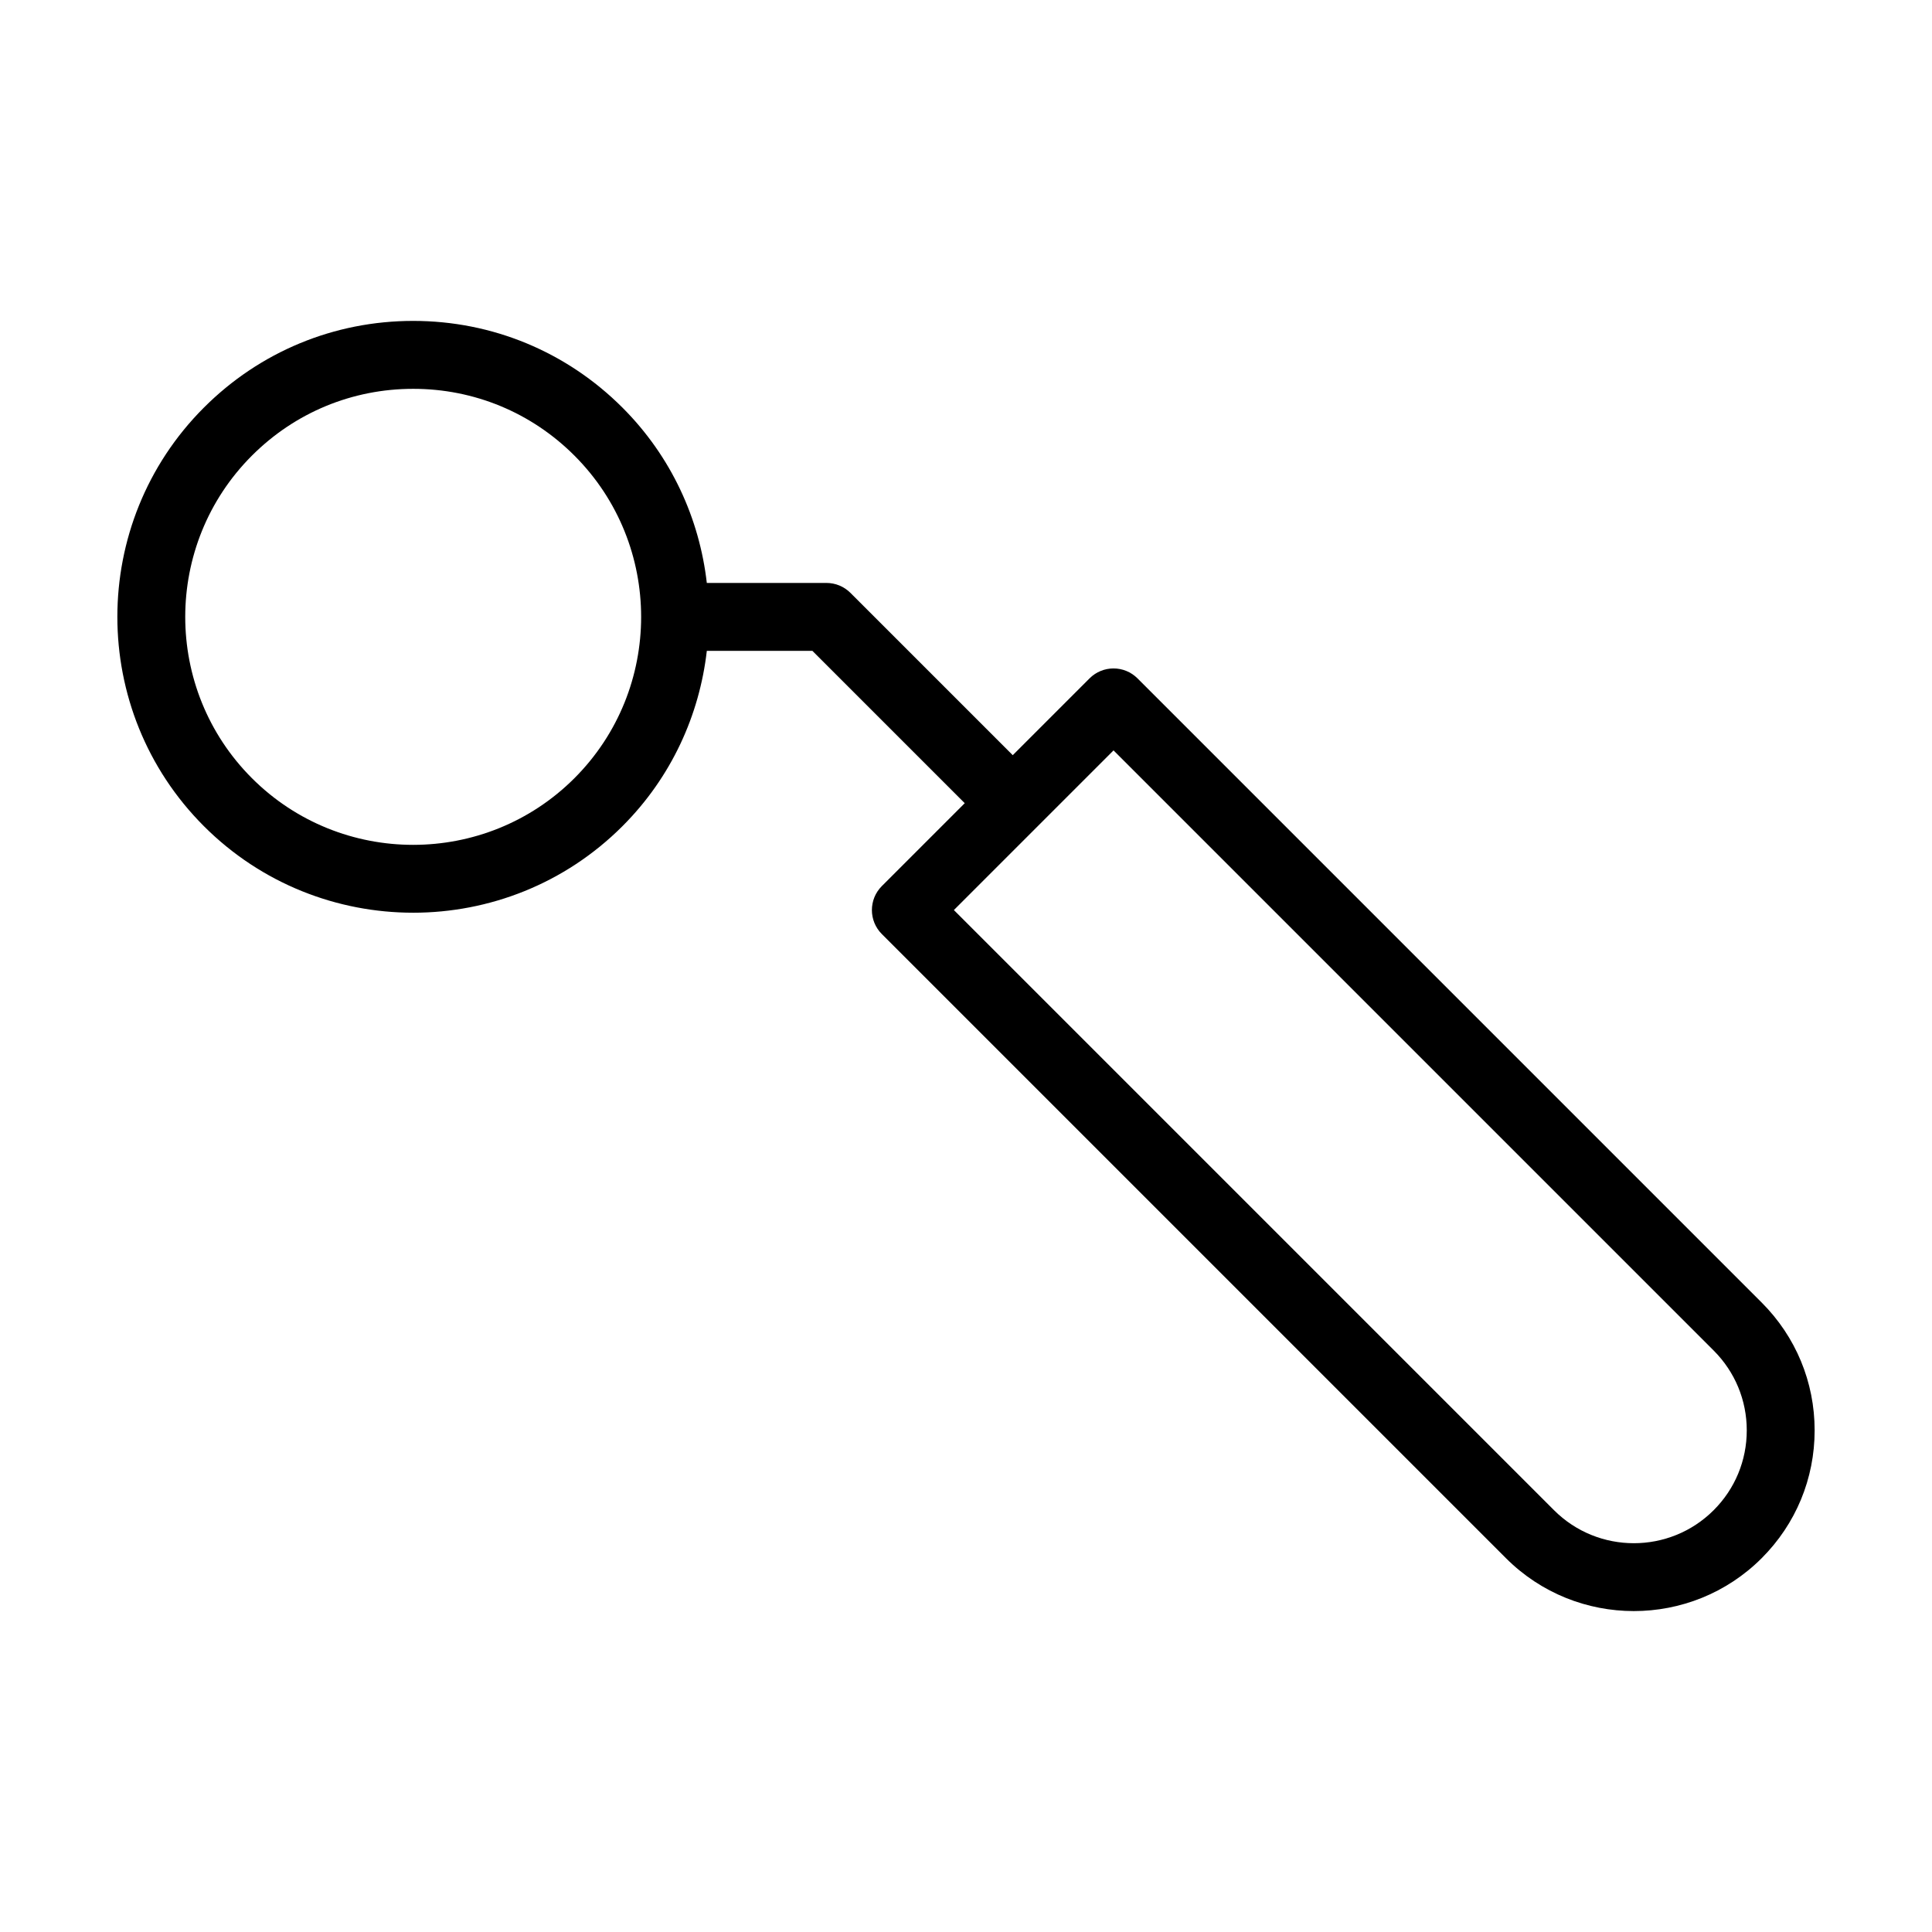
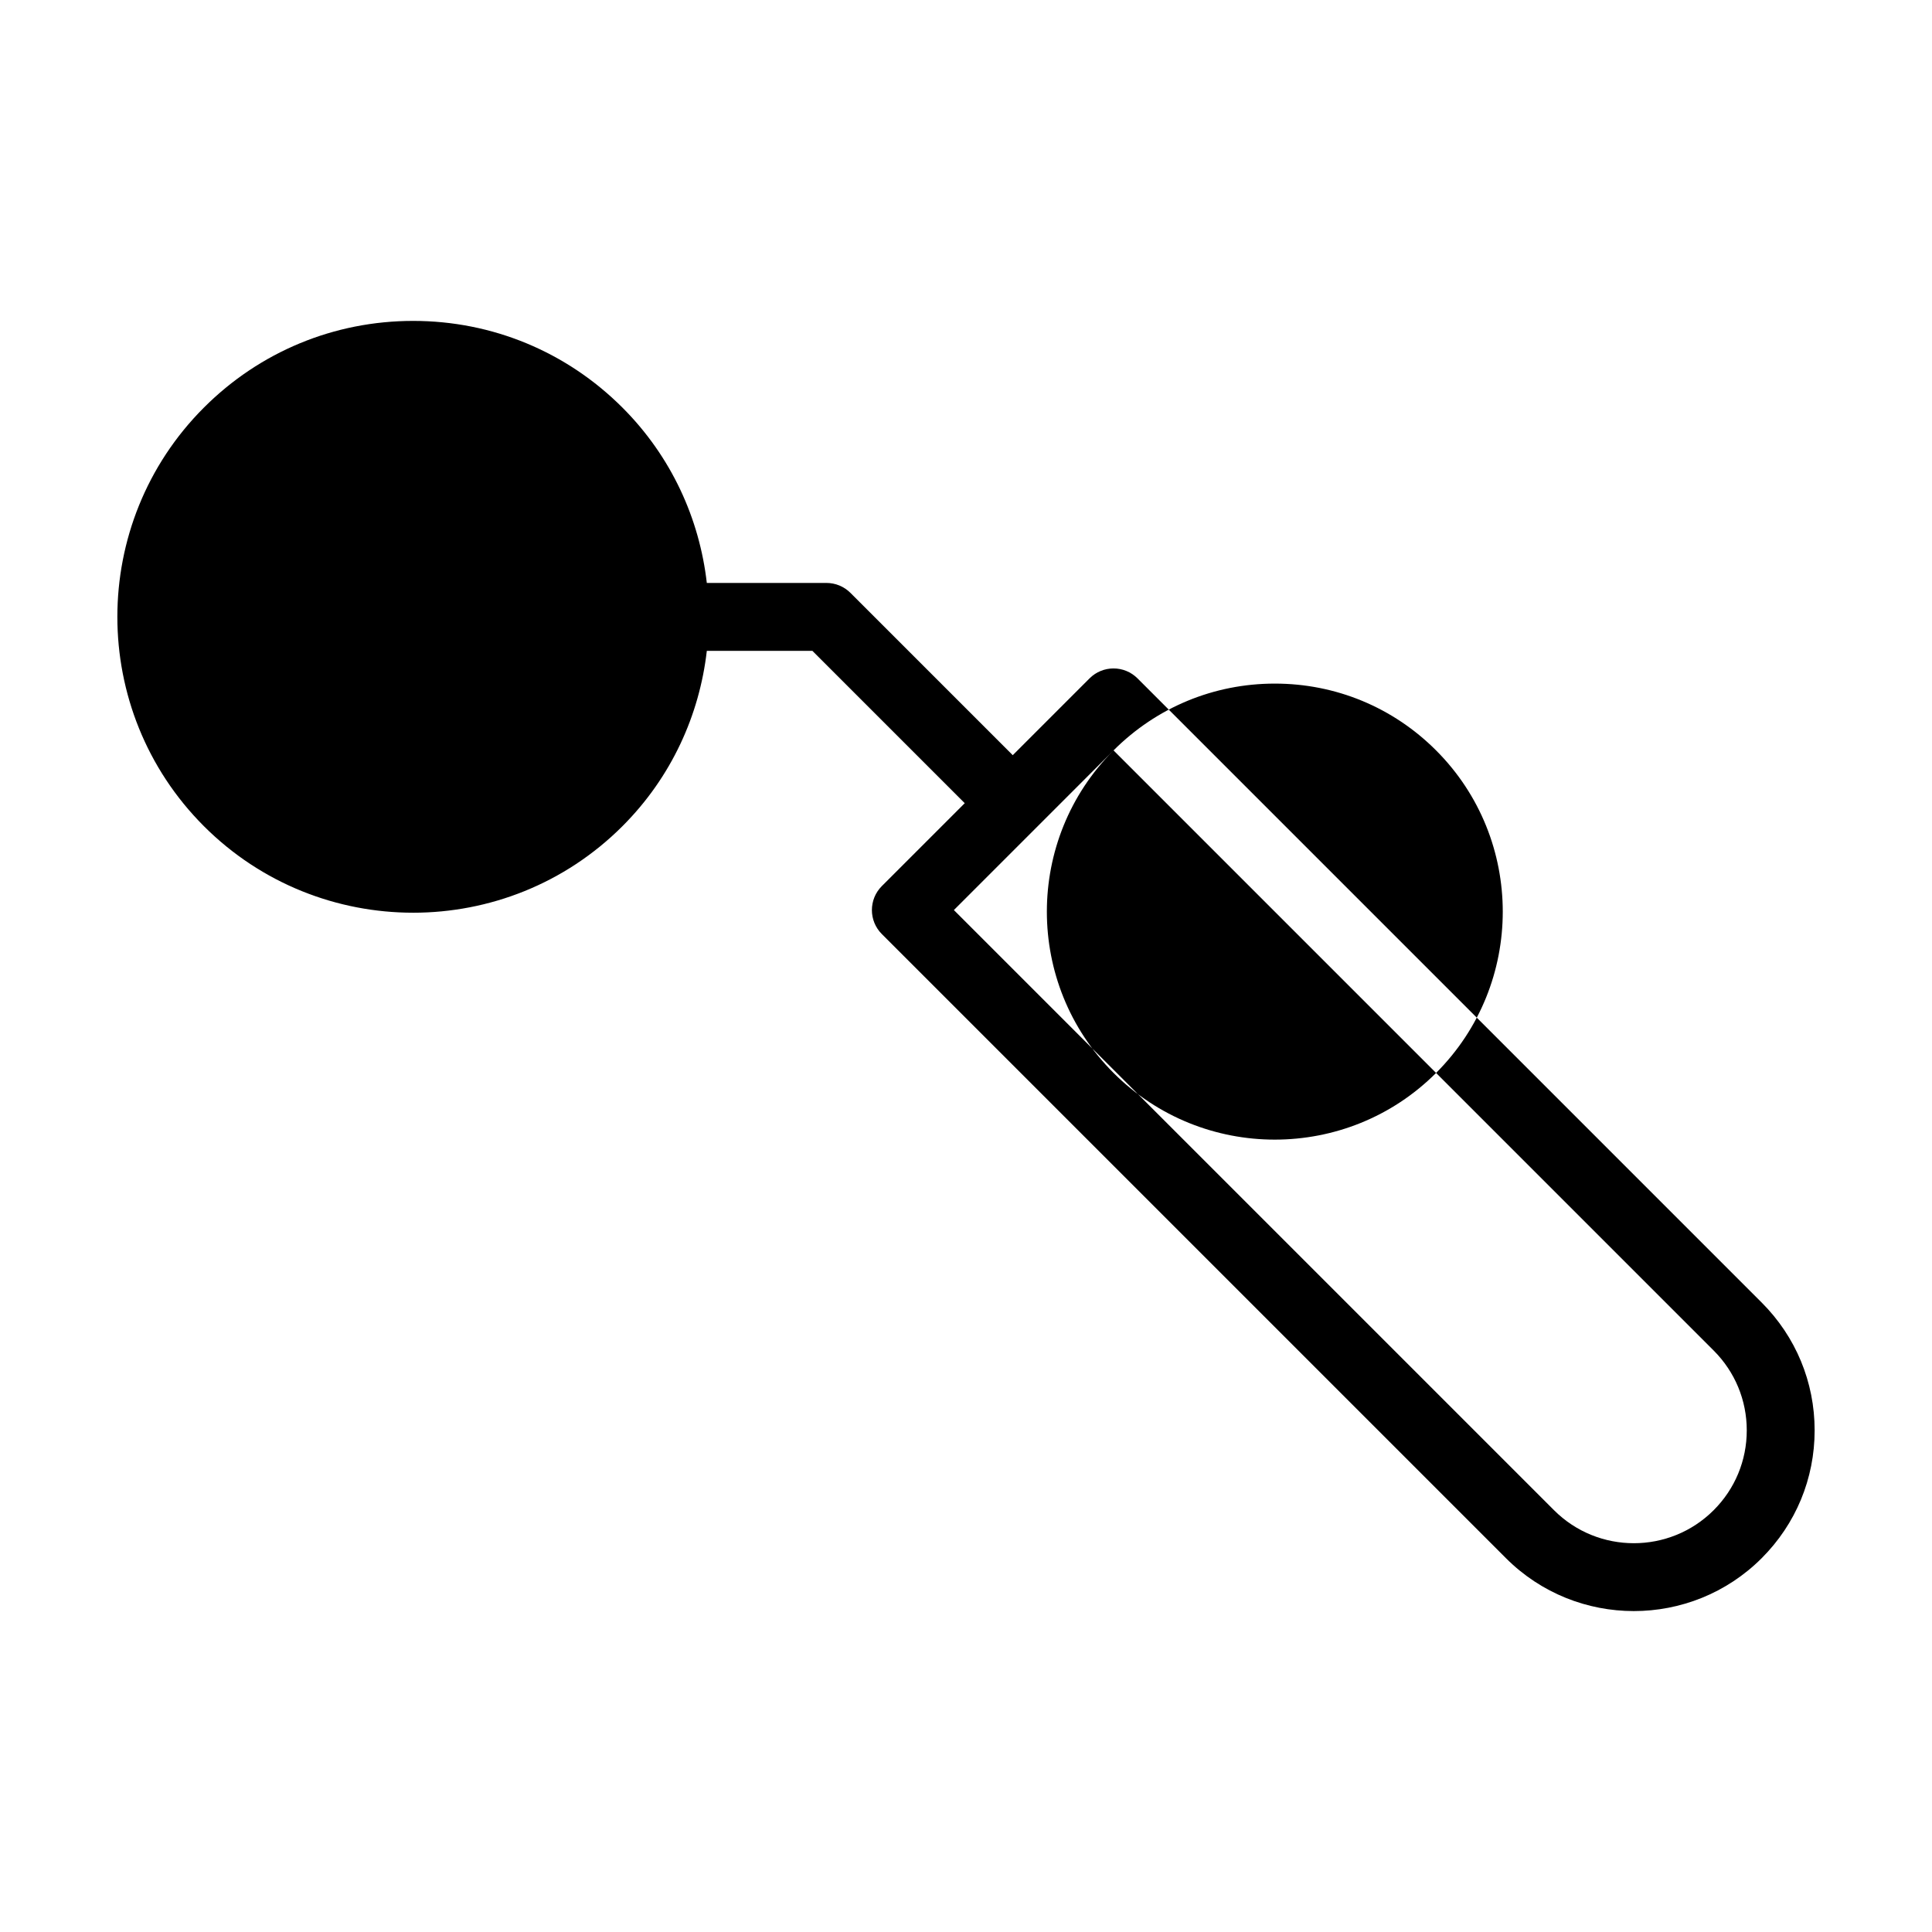
<svg xmlns="http://www.w3.org/2000/svg" fill="#000000" width="800px" height="800px" version="1.1" viewBox="144 144 512 512">
-   <path d="m253.49 385.88c20.094 0 40.176-7.644 55.465-22.934 13-13 20.414-29.477 22.359-46.465h27.98l40.371 40.371-21.965 21.965c-3.516 3.516-3.516 9.207 0 12.723l165.4 165.4c9.34 9.34 21.613 14.012 33.879 14.012s24.539-4.676 33.879-14.012c9.051-9.051 14.039-21.078 14.039-33.879 0-12.797-4.992-24.828-14.039-33.879l-165.4-165.4c-3.516-3.516-9.207-3.516-12.723 0l-20.348 20.348-43.008-43.008c-1.688-1.688-3.973-2.637-6.359-2.637h-31.707c-1.945-16.988-9.359-33.461-22.359-46.465-14.812-14.812-34.512-22.977-55.457-22.977-20.953 0-40.652 8.16-55.465 22.977-30.574 30.578-30.574 80.34 0 110.92 15.289 15.293 35.371 22.938 55.457 22.938zm185.61-43.016 159.04 159.04c5.648 5.652 8.77 13.164 8.77 21.156 0 7.992-3.117 15.508-8.77 21.156-11.668 11.668-30.645 11.668-42.312 0l-159.04-159.04zm-228.34-78.117c11.414-11.418 26.594-17.703 42.742-17.703 16.141 0 31.32 6.285 42.734 17.703 23.562 23.566 23.562 61.91 0 85.477-23.562 23.559-61.914 23.566-85.477 0-23.562-23.57-23.562-61.91 0-85.477z" />
+   <path d="m253.49 385.88c20.094 0 40.176-7.644 55.465-22.934 13-13 20.414-29.477 22.359-46.465h27.98l40.371 40.371-21.965 21.965c-3.516 3.516-3.516 9.207 0 12.723l165.4 165.4c9.34 9.34 21.613 14.012 33.879 14.012s24.539-4.676 33.879-14.012c9.051-9.051 14.039-21.078 14.039-33.879 0-12.797-4.992-24.828-14.039-33.879l-165.4-165.4c-3.516-3.516-9.207-3.516-12.723 0l-20.348 20.348-43.008-43.008c-1.688-1.688-3.973-2.637-6.359-2.637h-31.707c-1.945-16.988-9.359-33.461-22.359-46.465-14.812-14.812-34.512-22.977-55.457-22.977-20.953 0-40.652 8.16-55.465 22.977-30.574 30.578-30.574 80.34 0 110.92 15.289 15.293 35.371 22.938 55.457 22.938zm185.61-43.016 159.04 159.04c5.648 5.652 8.77 13.164 8.77 21.156 0 7.992-3.117 15.508-8.77 21.156-11.668 11.668-30.645 11.668-42.312 0l-159.04-159.04zc11.414-11.418 26.594-17.703 42.742-17.703 16.141 0 31.32 6.285 42.734 17.703 23.562 23.566 23.562 61.91 0 85.477-23.562 23.559-61.914 23.566-85.477 0-23.562-23.57-23.562-61.91 0-85.477z" />
</svg>